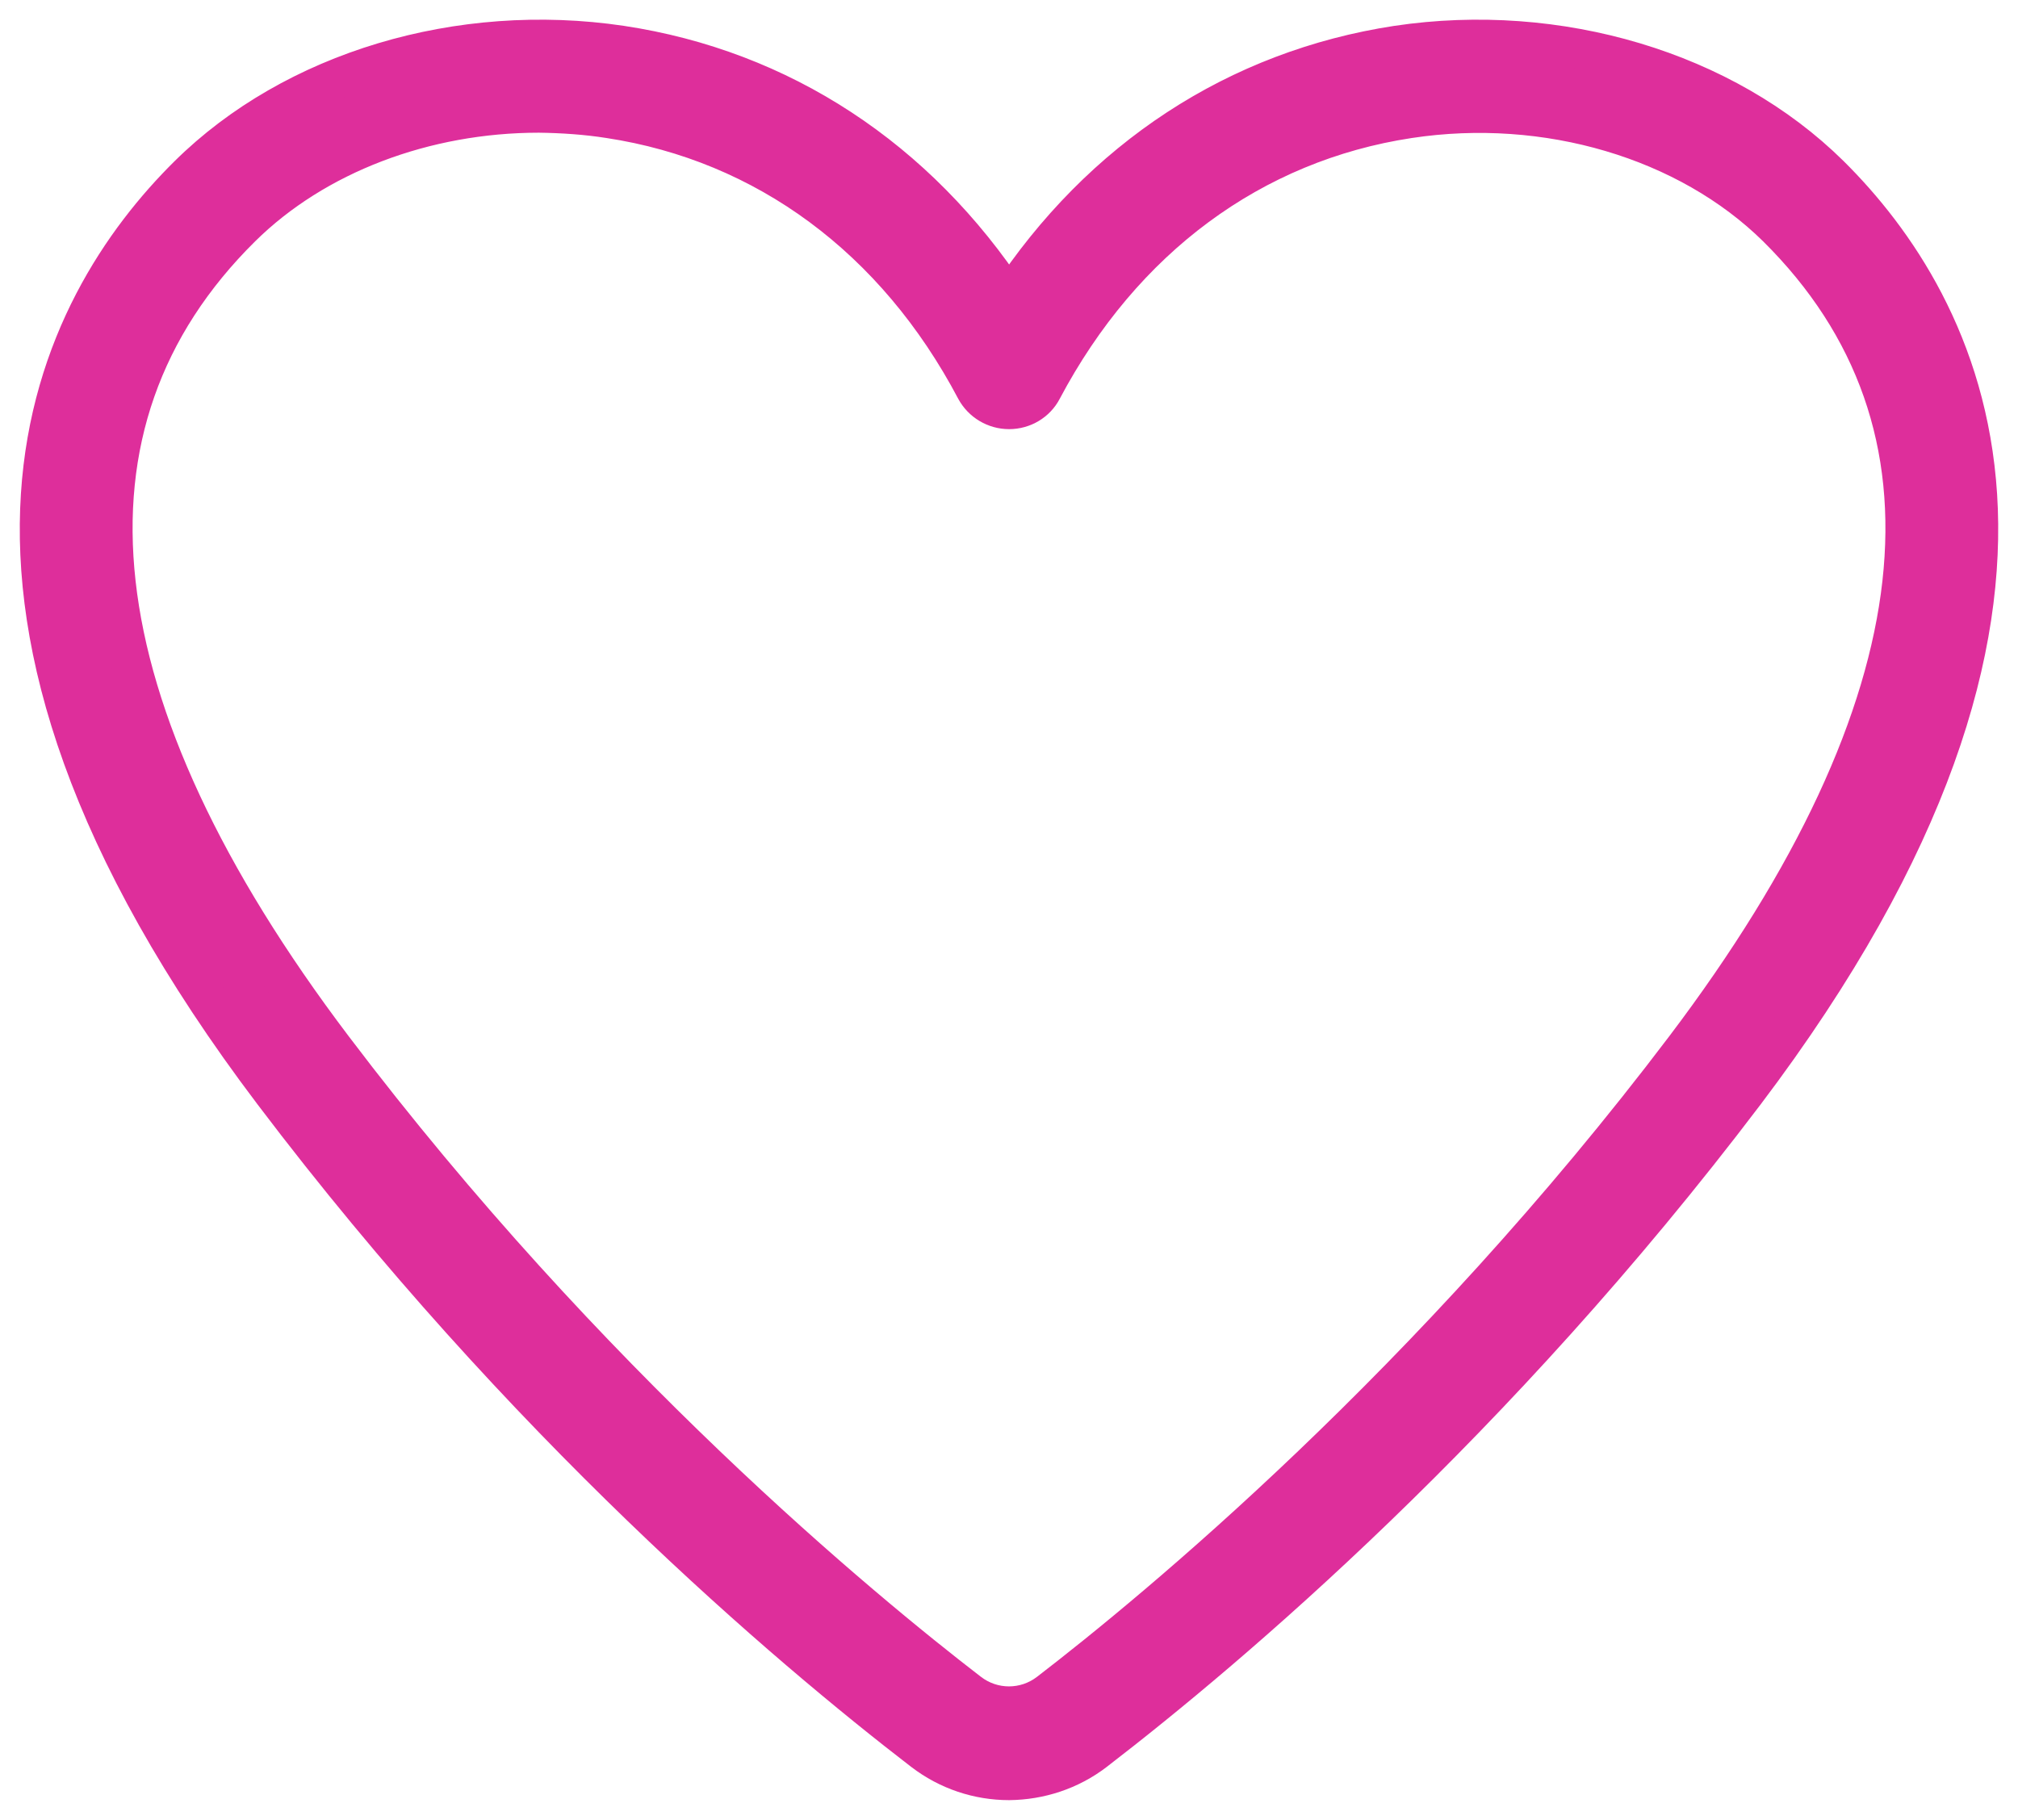
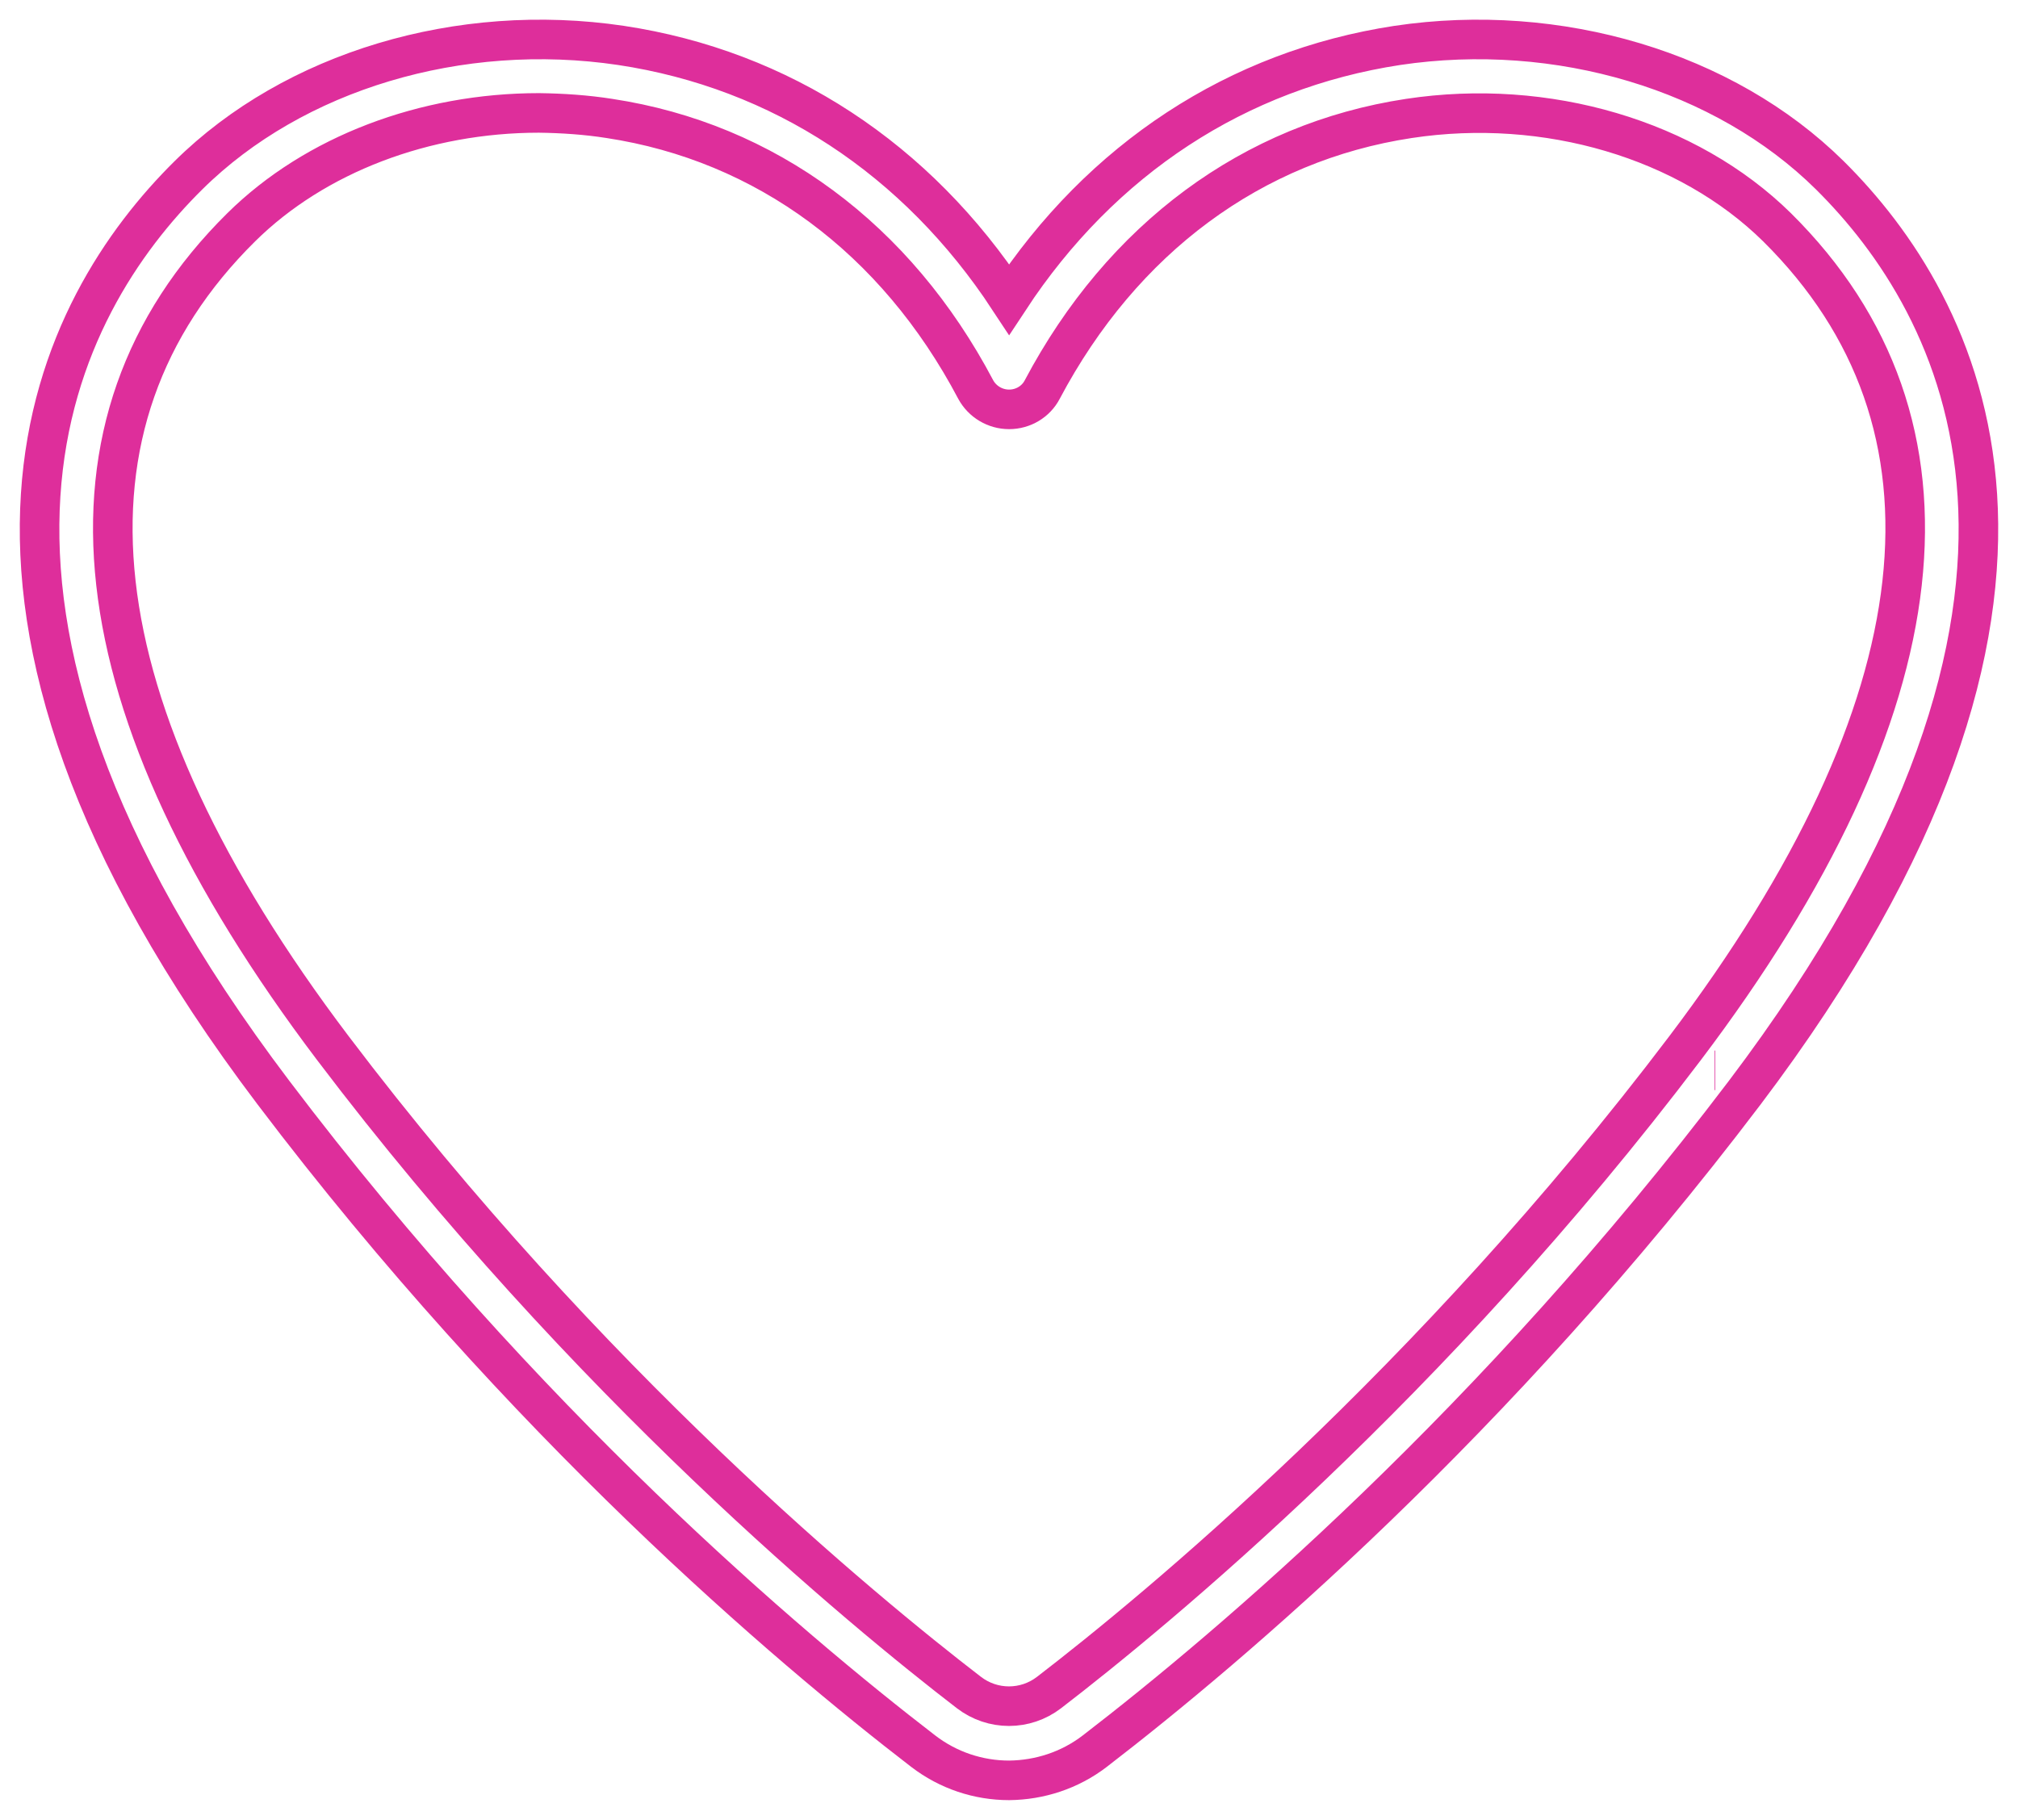
<svg xmlns="http://www.w3.org/2000/svg" width="51" height="46" viewBox="0 0 51 46" fill="none">
-   <path d="M27.67 44.26C31.09 41.628 37.763 35.973 44.09 27.623C53.624 15.02 49.527 7.683 46.241 4.427C43.578 1.795 39.379 0.541 35.313 1.148C31.271 1.764 27.836 4.015 25.503 7.566C23.171 4.015 19.736 1.756 15.694 1.148C11.613 0.541 7.429 1.795 4.766 4.427C1.472 7.683 -2.625 15.02 6.909 27.615C13.228 35.965 19.909 41.628 23.329 44.26C23.967 44.751 24.731 45 25.503 45C26.268 44.992 27.032 44.751 27.67 44.26ZM15.402 2.994C19.35 3.594 22.643 6.024 24.66 9.848C24.826 10.152 25.149 10.347 25.503 10.347C25.858 10.347 26.181 10.152 26.339 9.848C28.364 6.024 31.649 3.594 35.605 2.994C39.087 2.465 42.656 3.524 44.91 5.744C49.913 10.697 49.109 17.871 42.585 26.494C36.164 34.976 29.207 40.709 26.512 42.78C25.913 43.24 25.086 43.24 24.487 42.78C21.793 40.709 14.835 34.976 8.414 26.494C1.89 17.871 1.086 10.697 6.097 5.744C7.965 3.898 10.738 2.854 13.622 2.854C14.213 2.862 14.812 2.901 15.402 2.994Z" fill="#DE2E9B" />
  <path d="M43.334 27.054H43.35M27.67 44.26C31.09 41.628 37.763 35.973 44.09 27.623C53.624 15.02 49.527 7.683 46.241 4.427C43.578 1.795 39.379 0.541 35.313 1.148C31.271 1.764 27.836 4.015 25.503 7.566C23.171 4.015 19.736 1.756 15.694 1.148C11.613 0.541 7.429 1.795 4.766 4.427C1.472 7.683 -2.625 15.02 6.909 27.615C13.228 35.965 19.909 41.628 23.329 44.26C23.967 44.751 24.731 45 25.503 45C26.268 44.992 27.032 44.751 27.67 44.26ZM15.402 2.994C19.35 3.594 22.643 6.024 24.66 9.848C24.826 10.152 25.149 10.347 25.503 10.347C25.858 10.347 26.181 10.152 26.339 9.848C28.364 6.024 31.649 3.594 35.605 2.994C39.087 2.465 42.656 3.524 44.91 5.744C49.913 10.697 49.109 17.871 42.585 26.494C36.164 34.976 29.207 40.709 26.512 42.78C25.913 43.24 25.086 43.24 24.487 42.78C21.793 40.709 14.835 34.976 8.414 26.494C1.89 17.871 1.086 10.697 6.097 5.744C7.965 3.898 10.738 2.854 13.622 2.854C14.213 2.862 14.812 2.901 15.402 2.994Z" stroke="#DE2E9B" />
</svg>